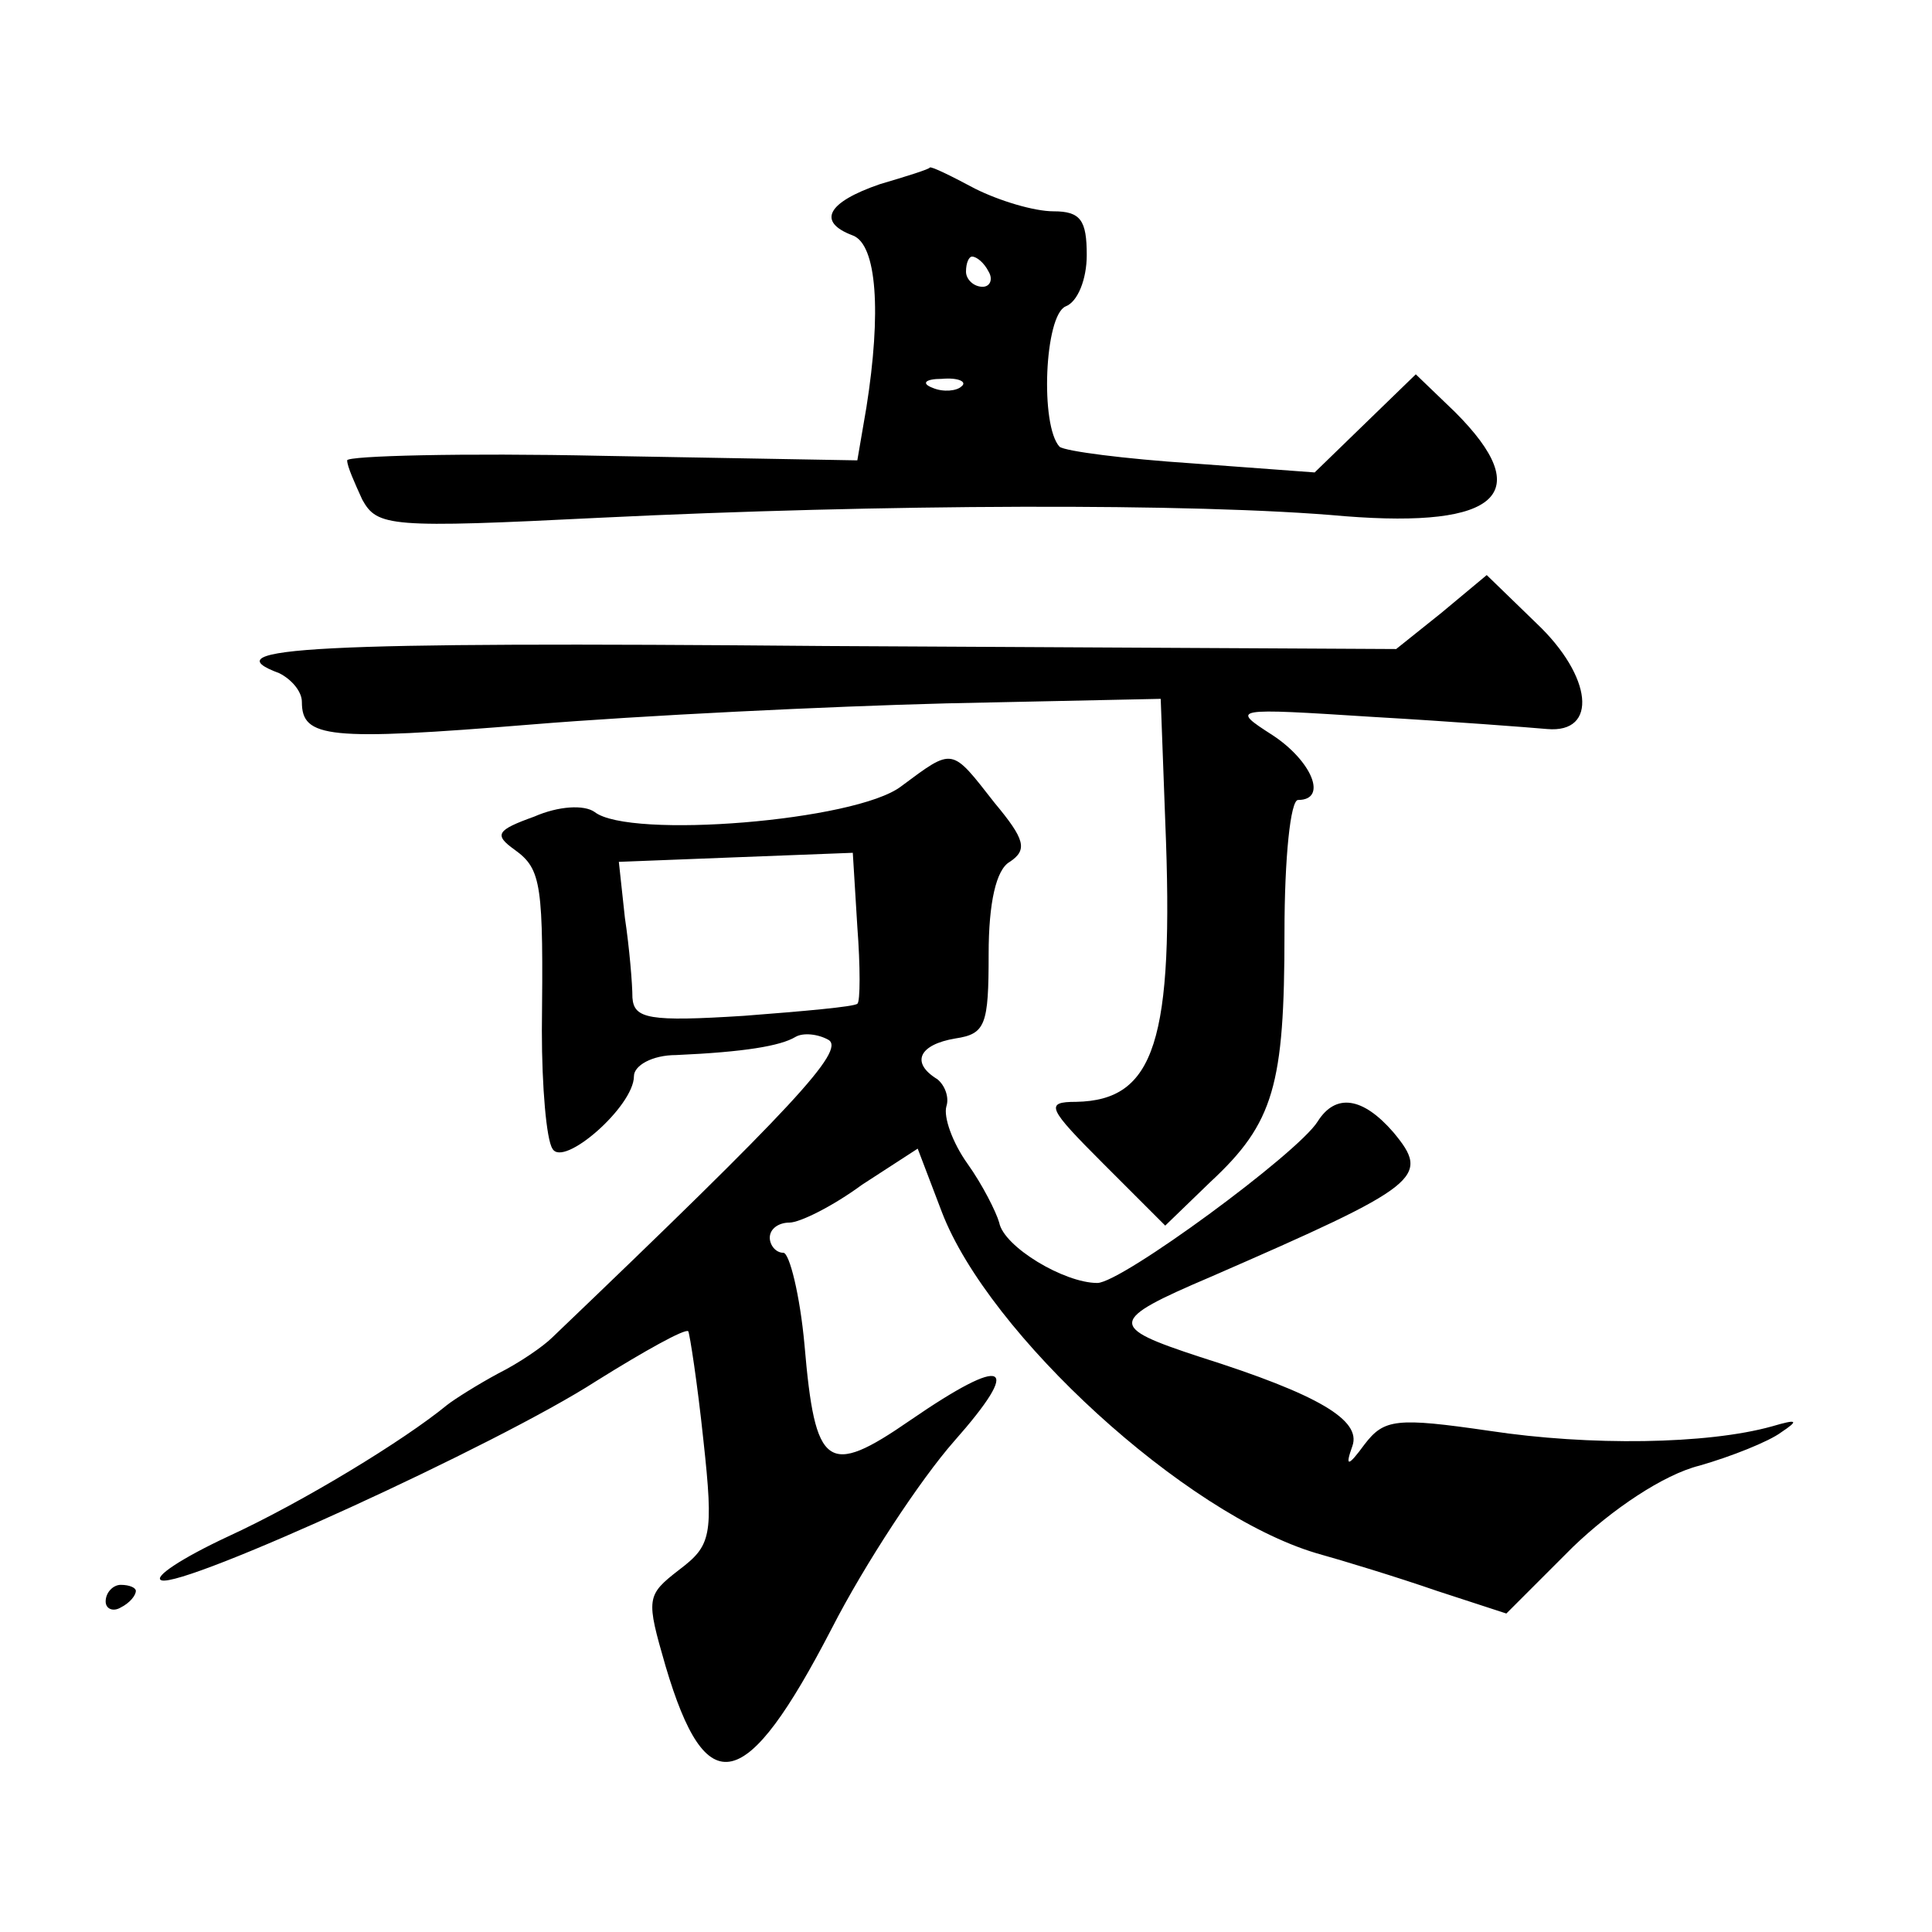
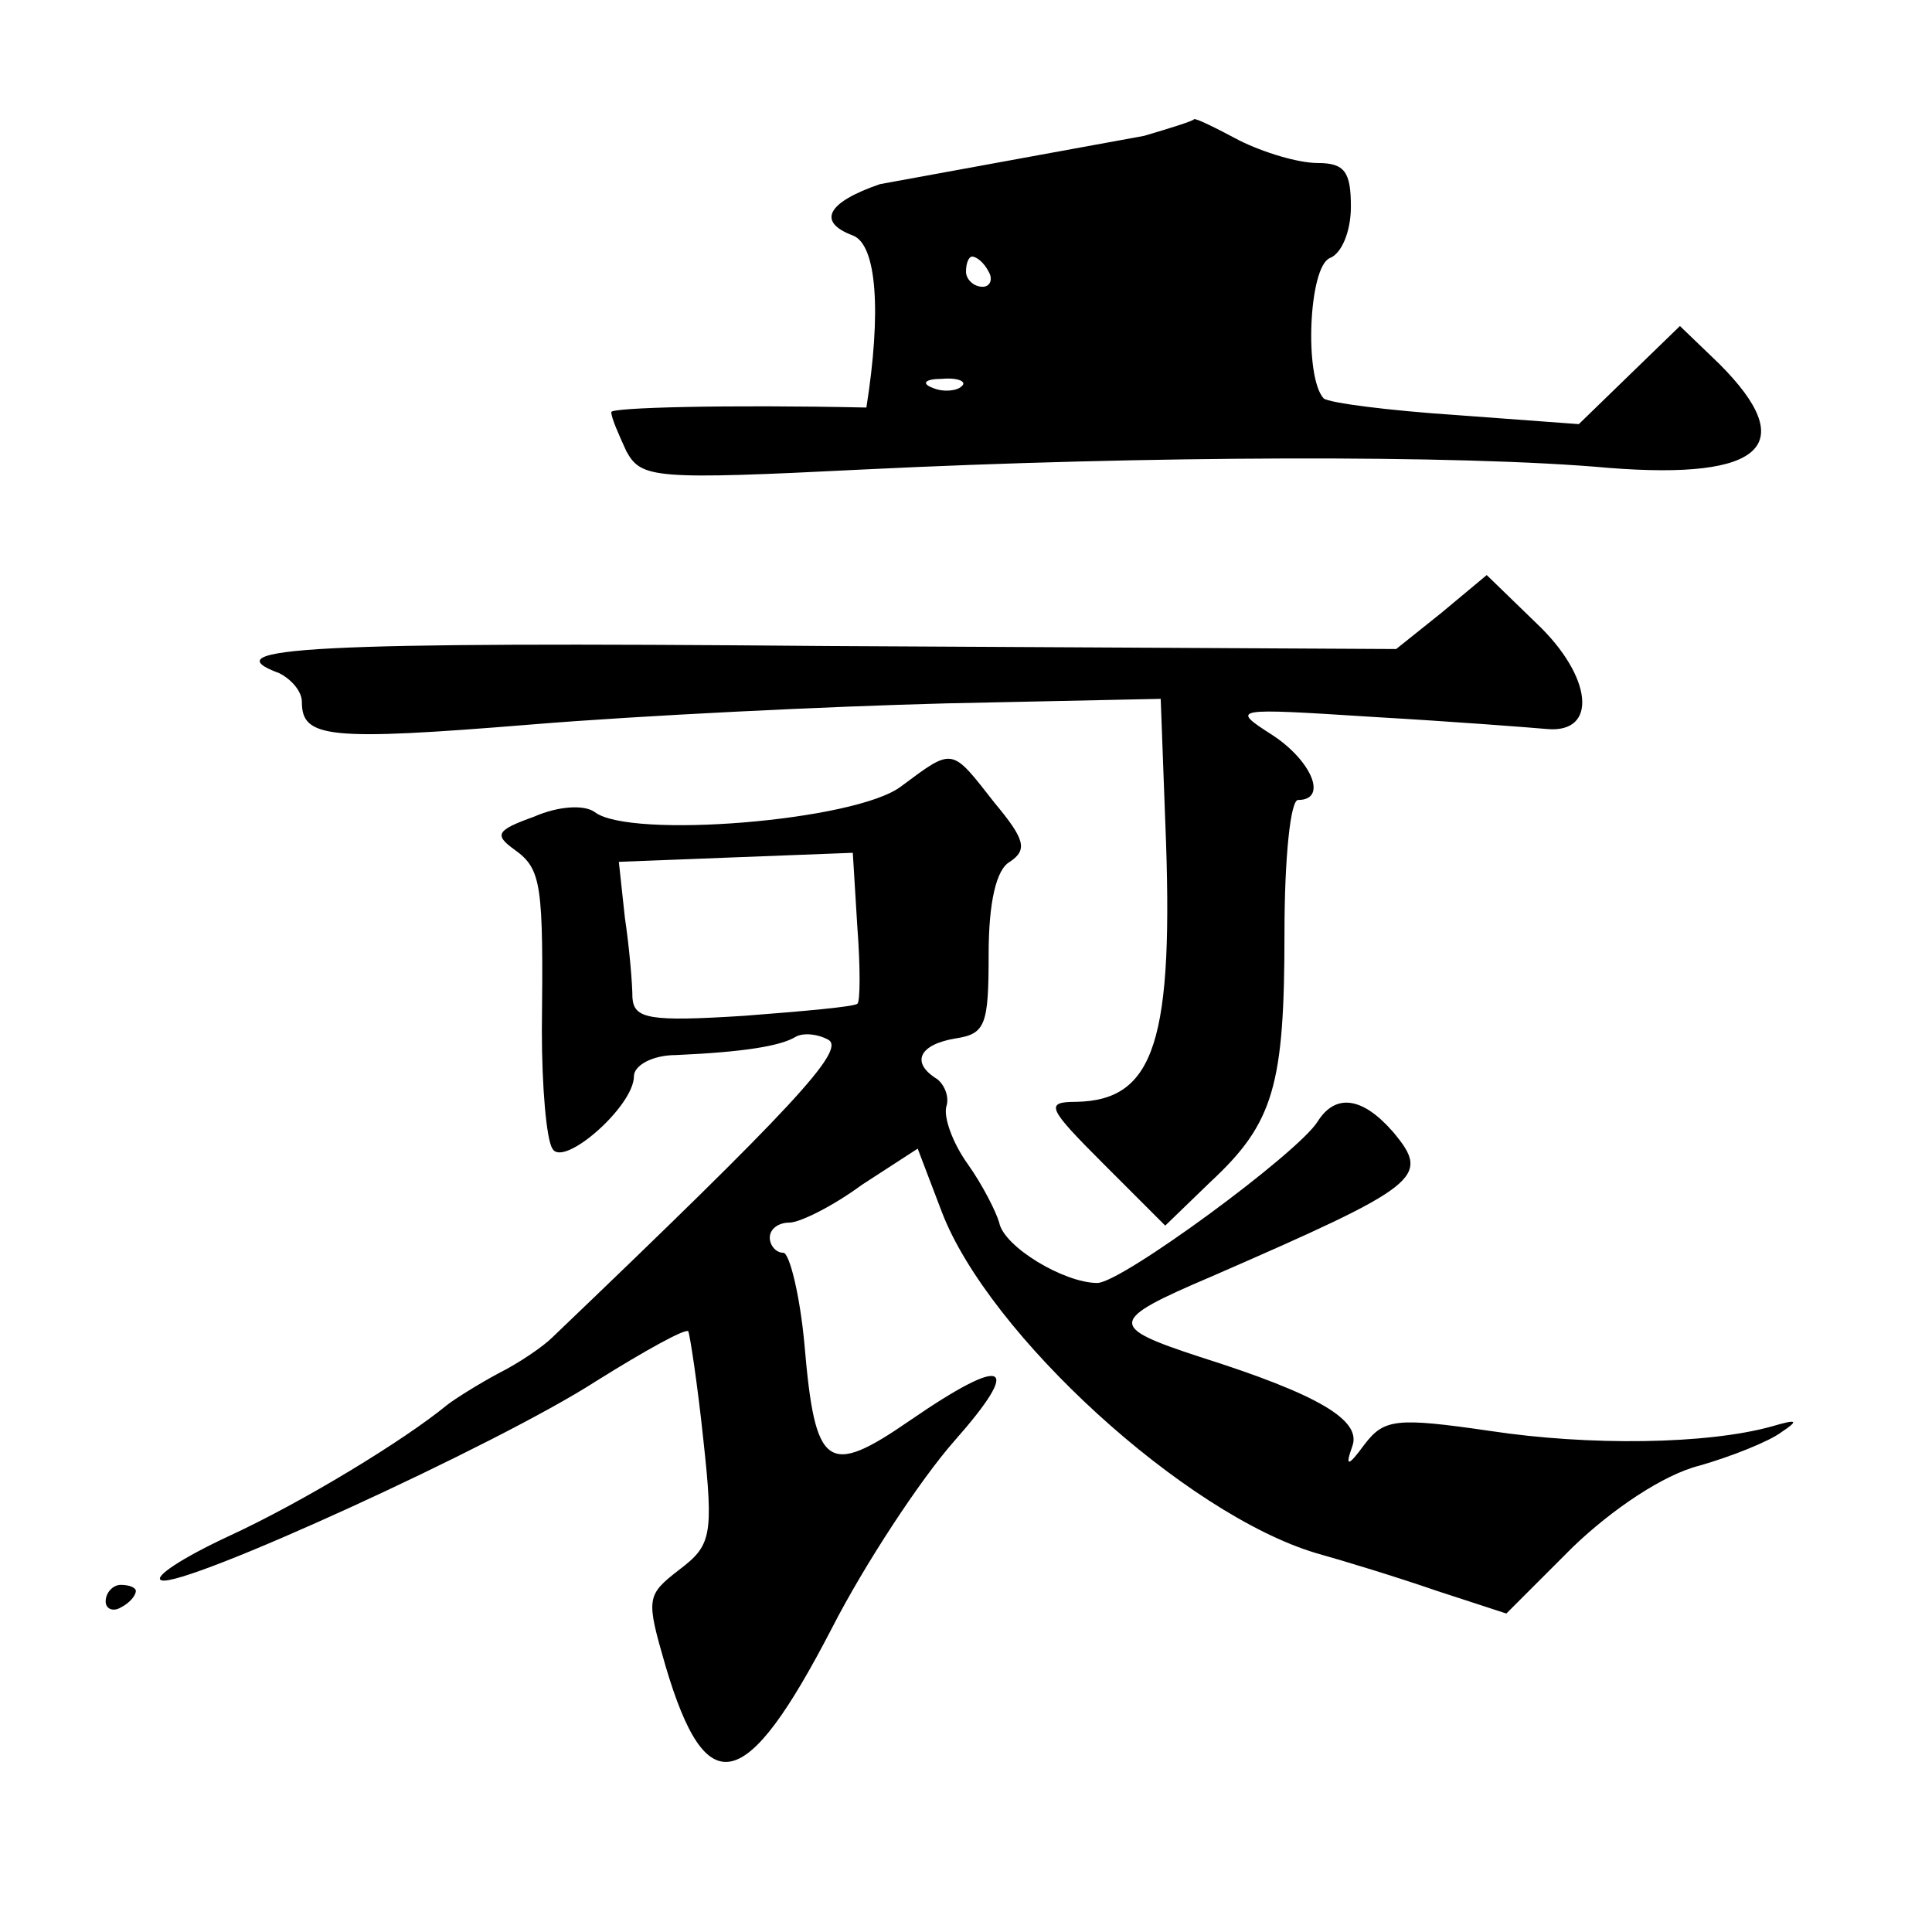
<svg xmlns="http://www.w3.org/2000/svg" version="1.0" width="128pt" height="128pt" viewBox="0 0 128 128" preserveAspectRatio="xMidYMid meet">
  <g transform="translate(0,128) scale(0.1,-0.1)" fill="#0" stroke="none">
-     <path d="M583 1158 c-35 -12 -42 -25 -18 -34 16 -6 19 -51 9 -114 l-6 -35 -169 3 c-93 2 -169 0 -169 -3 0 -4 5 -15 10 -26 10 -18 18 -19 158 -12 184 9 394 10 493 1 102 -8 127 15 73 69 l-26 25 -33 -32 -34 -33 -81 6 c-45 3 -84 8 -88 11 -13 14 -10 87 4 93 8 3 14 18 14 34 0 23 -4 29 -22 29 -13 0 -36 7 -52 15 -15 8 -29 15 -30 14 0 -1 -16 -6 -33 -11z m72 -58 c3 -5 1 -10 -4 -10 -6 0 -11 5 -11 10 0 6 2 10 4 10 3 0 8 -4 11 -10z m-18 -76 c-3 -3 -12 -4 -19 -1 -8 3 -5 6 6 6 11 1 17 -2 13 -5z M955 874 l-30 -24 -378 2 c-341 3 -408 -1 -362 -18 8 -4 15 -12 15 -19 0 -24 17 -26 152 -15 73 6 197 12 275 14 l142 3 3 -81 c6 -146 -7 -185 -59 -186 -21 0 -19 -4 18 -41 l41 -41 30 29 c42 39 49 64 49 165 0 50 4 88 9 88 20 0 9 26 -17 43 -28 18 -27 18 67 12 52 -3 104 -7 115 -8 34 -3 30 35 -7 70 l-33 32 -30 -25z M597 759 c-30 -23 -180 -35 -203 -17 -7 5 -24 4 -40 -3 -25 -9 -27 -12 -13 -22 18 -13 19 -23 18 -120 0 -37 3 -72 7 -78 7 -13 54 28 54 48 0 7 12 14 28 14 45 2 69 6 79 12 5 3 15 2 22 -2 11 -7 -23 -44 -183 -197 -6 -6 -22 -17 -36 -24 -13 -7 -29 -17 -34 -21 -28 -23 -95 -64 -145 -87 -30 -14 -50 -27 -44 -29 15 -5 223 90 288 132 32 20 59 35 61 33 1 -2 6 -34 10 -72 7 -64 5 -70 -16 -86 -22 -17 -22 -19 -9 -64 27 -91 53 -85 110 25 22 43 59 99 81 124 46 52 35 58 -29 14 -55 -38 -63 -32 -70 50 -3 33 -10 61 -14 61 -5 0 -9 5 -9 10 0 6 6 10 13 10 7 0 29 11 48 25 l37 24 16 -42 c31 -81 161 -200 248 -226 18 -5 54 -16 80 -25 l46 -15 44 44 c26 25 60 48 84 54 21 6 46 16 54 22 12 8 11 9 -6 4 -43 -12 -121 -13 -187 -3 -62 9 -70 8 -83 -9 -11 -15 -13 -15 -8 -1 6 17 -22 34 -101 59 -61 20 -61 24 7 53 140 61 146 66 121 96 -20 23 -38 26 -50 7 -13 -21 -130 -107 -146 -107 -22 0 -62 24 -65 40 -2 7 -11 25 -21 39 -10 14 -16 31 -14 38 2 6 -1 14 -6 18 -18 11 -12 23 12 27 20 3 22 9 22 56 0 34 5 56 14 61 12 8 10 15 -10 39 -29 37 -27 37 -62 11z m-29 -144 c-2 -2 -36 -5 -75 -8 -63 -4 -73 -2 -74 12 0 9 -2 33 -5 53 l-4 37 77 3 78 3 3 -49 c2 -26 2 -50 0 -51z M70 219 c0 -5 5 -7 10 -4 6 3 10 8 10 11 0 2 -4 4 -10 4 -5 0 -10 -5 -10 -11z" />
+     <path d="M583 1158 c-35 -12 -42 -25 -18 -34 16 -6 19 -51 9 -114 c-93 2 -169 0 -169 -3 0 -4 5 -15 10 -26 10 -18 18 -19 158 -12 184 9 394 10 493 1 102 -8 127 15 73 69 l-26 25 -33 -32 -34 -33 -81 6 c-45 3 -84 8 -88 11 -13 14 -10 87 4 93 8 3 14 18 14 34 0 23 -4 29 -22 29 -13 0 -36 7 -52 15 -15 8 -29 15 -30 14 0 -1 -16 -6 -33 -11z m72 -58 c3 -5 1 -10 -4 -10 -6 0 -11 5 -11 10 0 6 2 10 4 10 3 0 8 -4 11 -10z m-18 -76 c-3 -3 -12 -4 -19 -1 -8 3 -5 6 6 6 11 1 17 -2 13 -5z M955 874 l-30 -24 -378 2 c-341 3 -408 -1 -362 -18 8 -4 15 -12 15 -19 0 -24 17 -26 152 -15 73 6 197 12 275 14 l142 3 3 -81 c6 -146 -7 -185 -59 -186 -21 0 -19 -4 18 -41 l41 -41 30 29 c42 39 49 64 49 165 0 50 4 88 9 88 20 0 9 26 -17 43 -28 18 -27 18 67 12 52 -3 104 -7 115 -8 34 -3 30 35 -7 70 l-33 32 -30 -25z M597 759 c-30 -23 -180 -35 -203 -17 -7 5 -24 4 -40 -3 -25 -9 -27 -12 -13 -22 18 -13 19 -23 18 -120 0 -37 3 -72 7 -78 7 -13 54 28 54 48 0 7 12 14 28 14 45 2 69 6 79 12 5 3 15 2 22 -2 11 -7 -23 -44 -183 -197 -6 -6 -22 -17 -36 -24 -13 -7 -29 -17 -34 -21 -28 -23 -95 -64 -145 -87 -30 -14 -50 -27 -44 -29 15 -5 223 90 288 132 32 20 59 35 61 33 1 -2 6 -34 10 -72 7 -64 5 -70 -16 -86 -22 -17 -22 -19 -9 -64 27 -91 53 -85 110 25 22 43 59 99 81 124 46 52 35 58 -29 14 -55 -38 -63 -32 -70 50 -3 33 -10 61 -14 61 -5 0 -9 5 -9 10 0 6 6 10 13 10 7 0 29 11 48 25 l37 24 16 -42 c31 -81 161 -200 248 -226 18 -5 54 -16 80 -25 l46 -15 44 44 c26 25 60 48 84 54 21 6 46 16 54 22 12 8 11 9 -6 4 -43 -12 -121 -13 -187 -3 -62 9 -70 8 -83 -9 -11 -15 -13 -15 -8 -1 6 17 -22 34 -101 59 -61 20 -61 24 7 53 140 61 146 66 121 96 -20 23 -38 26 -50 7 -13 -21 -130 -107 -146 -107 -22 0 -62 24 -65 40 -2 7 -11 25 -21 39 -10 14 -16 31 -14 38 2 6 -1 14 -6 18 -18 11 -12 23 12 27 20 3 22 9 22 56 0 34 5 56 14 61 12 8 10 15 -10 39 -29 37 -27 37 -62 11z m-29 -144 c-2 -2 -36 -5 -75 -8 -63 -4 -73 -2 -74 12 0 9 -2 33 -5 53 l-4 37 77 3 78 3 3 -49 c2 -26 2 -50 0 -51z M70 219 c0 -5 5 -7 10 -4 6 3 10 8 10 11 0 2 -4 4 -10 4 -5 0 -10 -5 -10 -11z" />
  </g>
</svg>